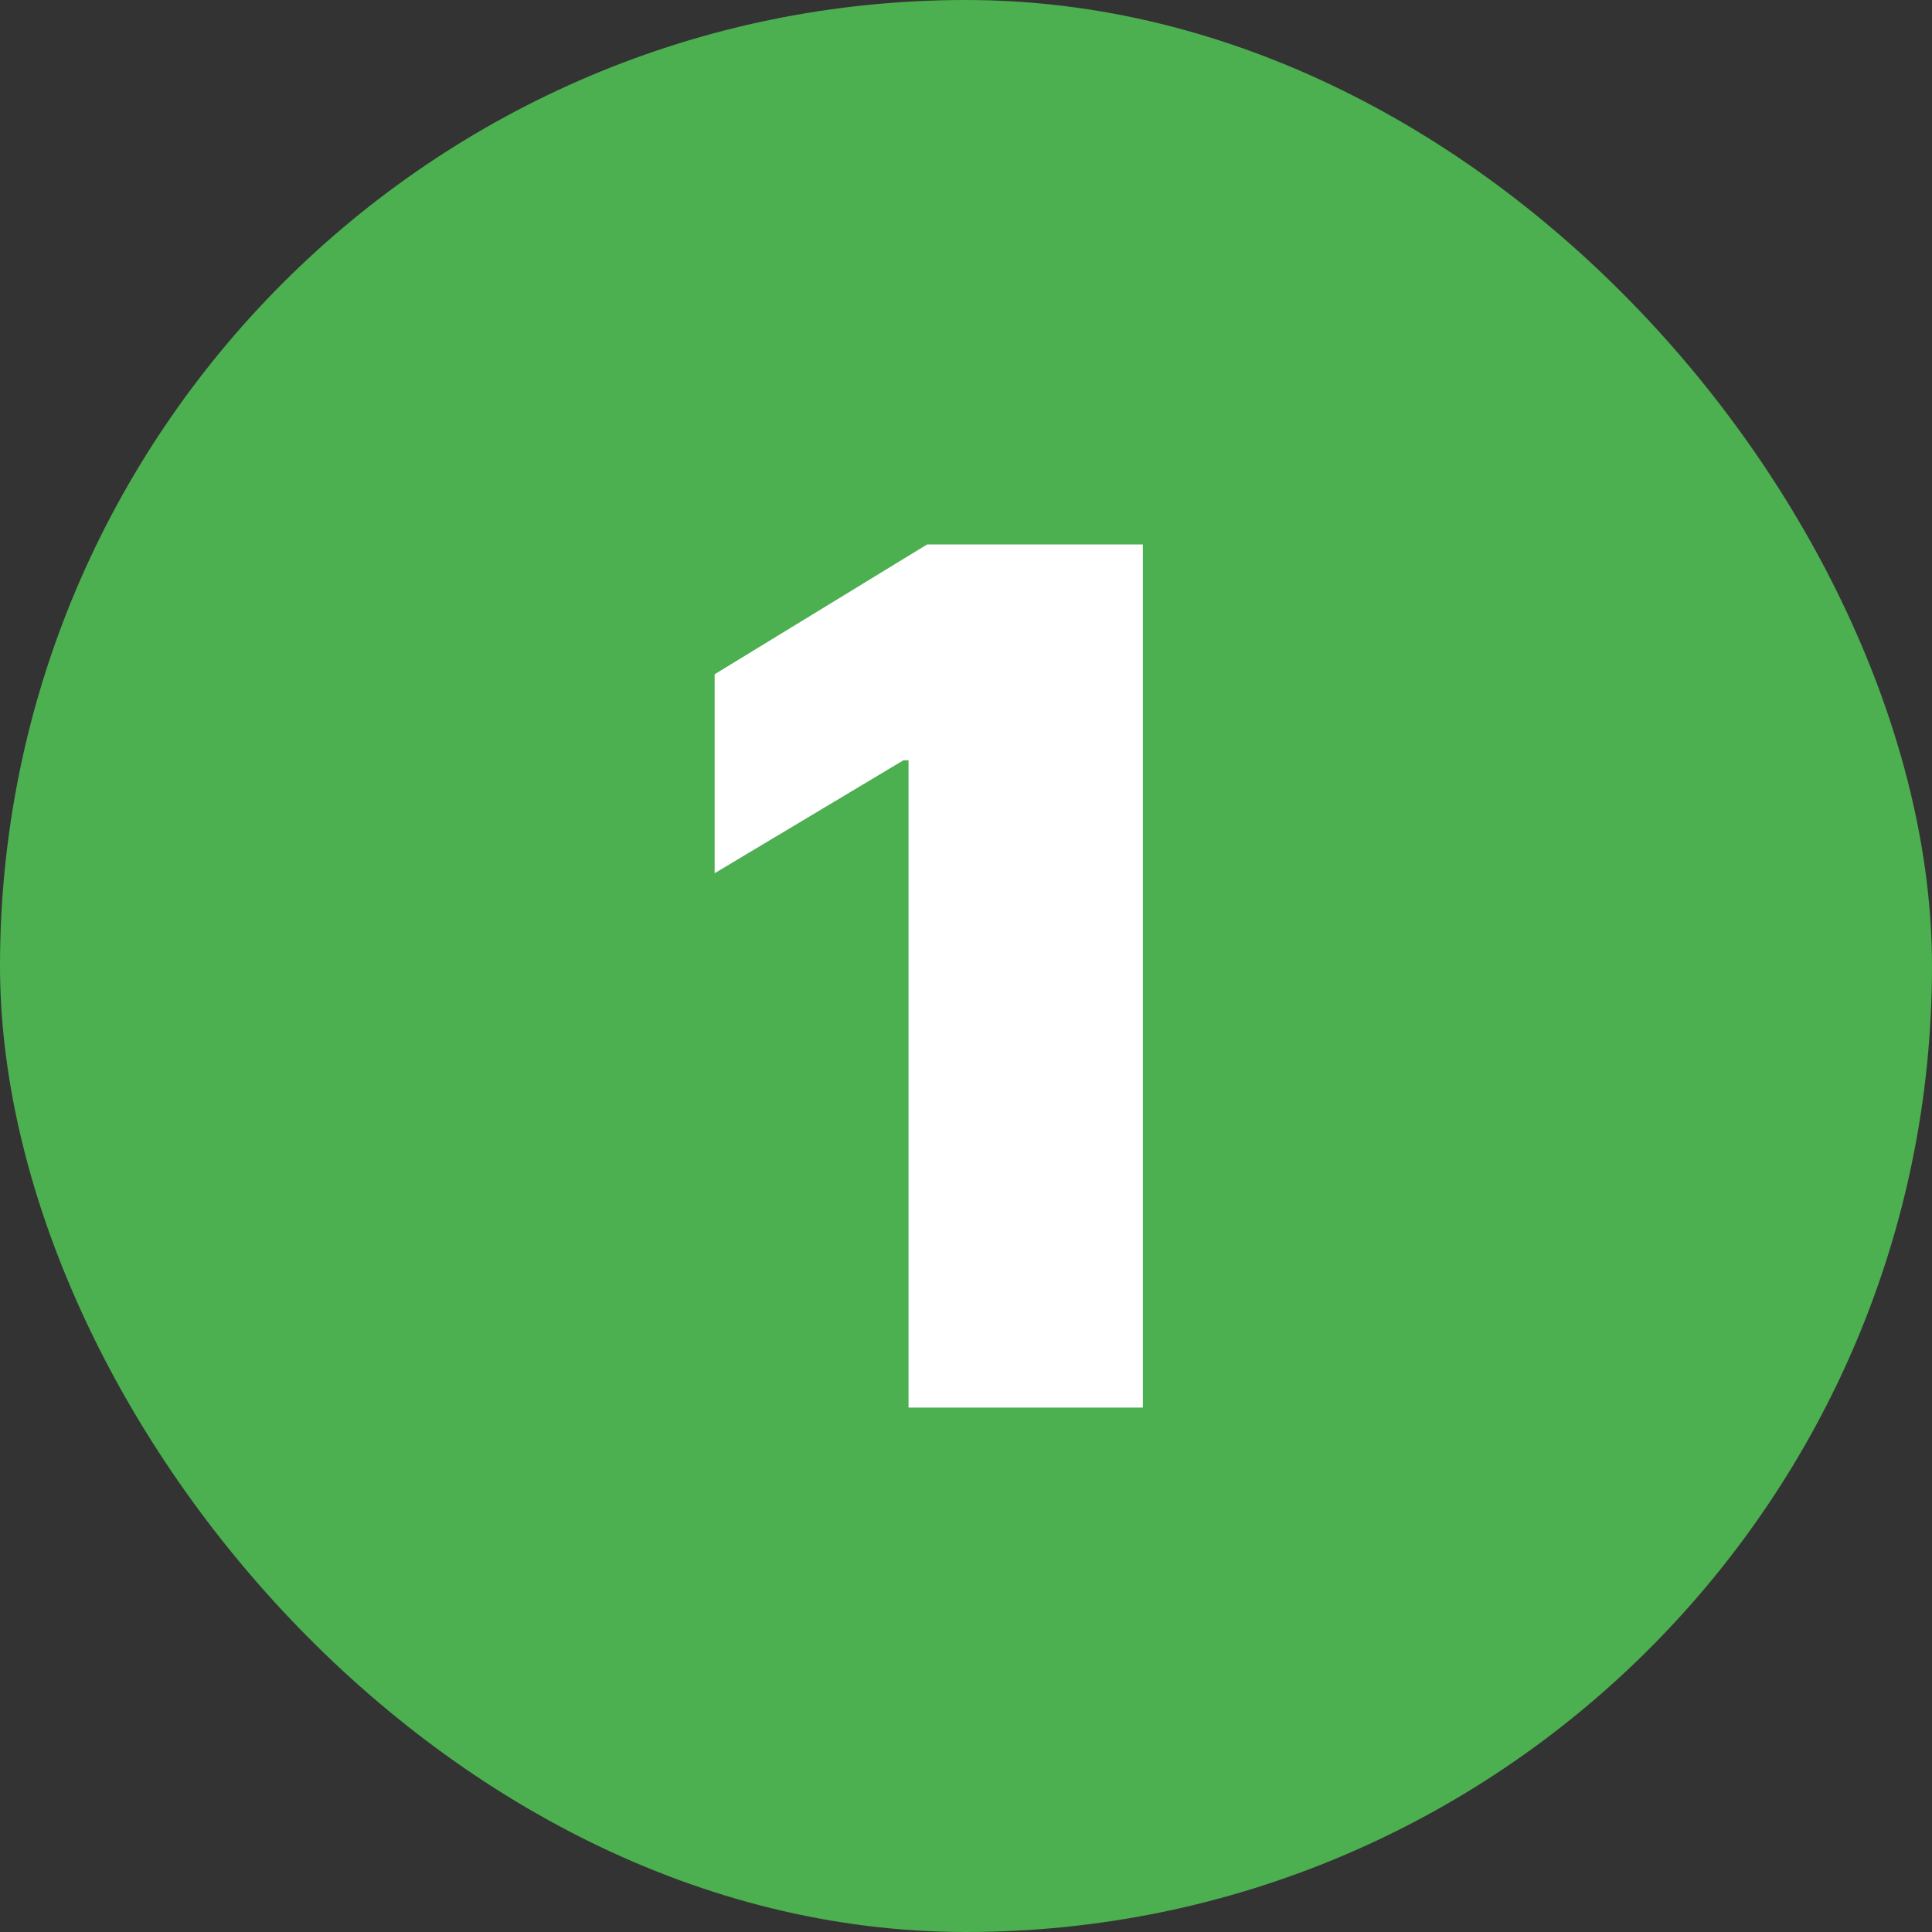
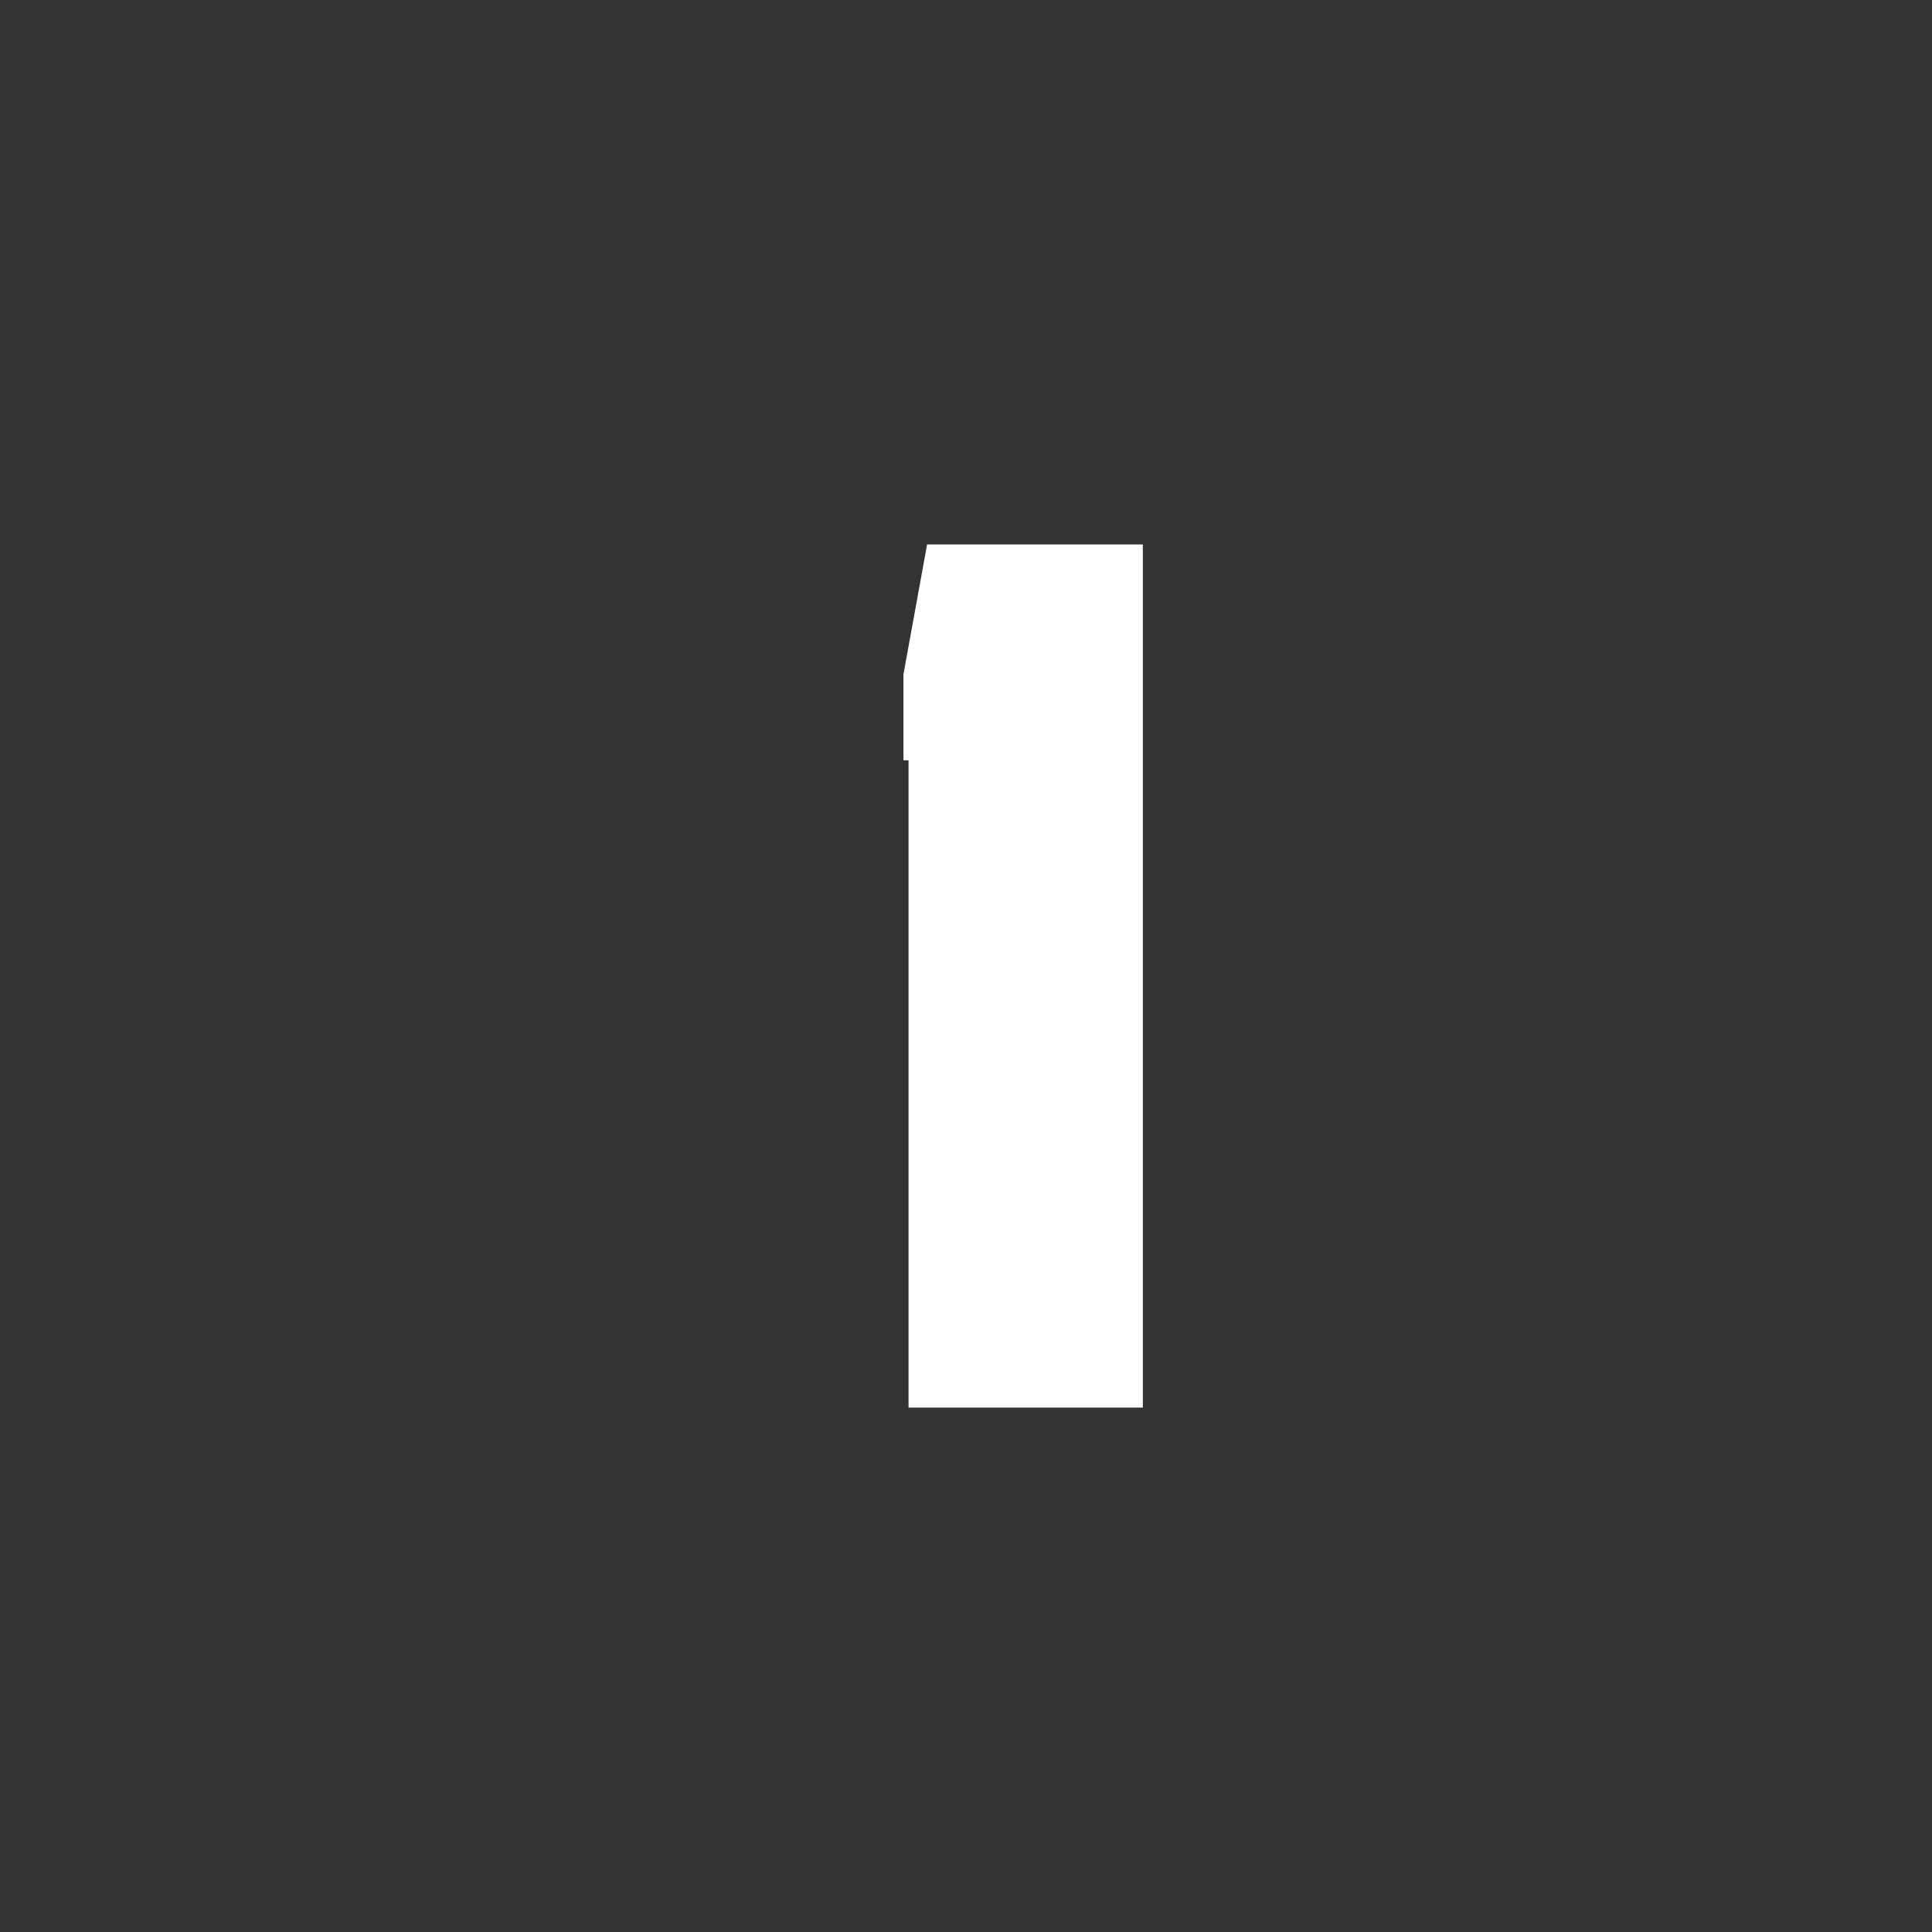
<svg xmlns="http://www.w3.org/2000/svg" width="70" height="70" viewBox="0 0 70 70" fill="none">
  <rect x="0" y="0" width="70" height="70" fill="#333333" stroke="none" />
-   <rect width="70" height="70" rx="35" fill="#4CAF50" />
-   <path d="M41.408 19.727V51H32.918V27.546H32.734L25.893 31.638V24.43L33.59 19.727H41.408Z" fill="white" />
+   <path d="M41.408 19.727V51H32.918V27.546H32.734V24.43L33.59 19.727H41.408Z" fill="white" />
</svg>